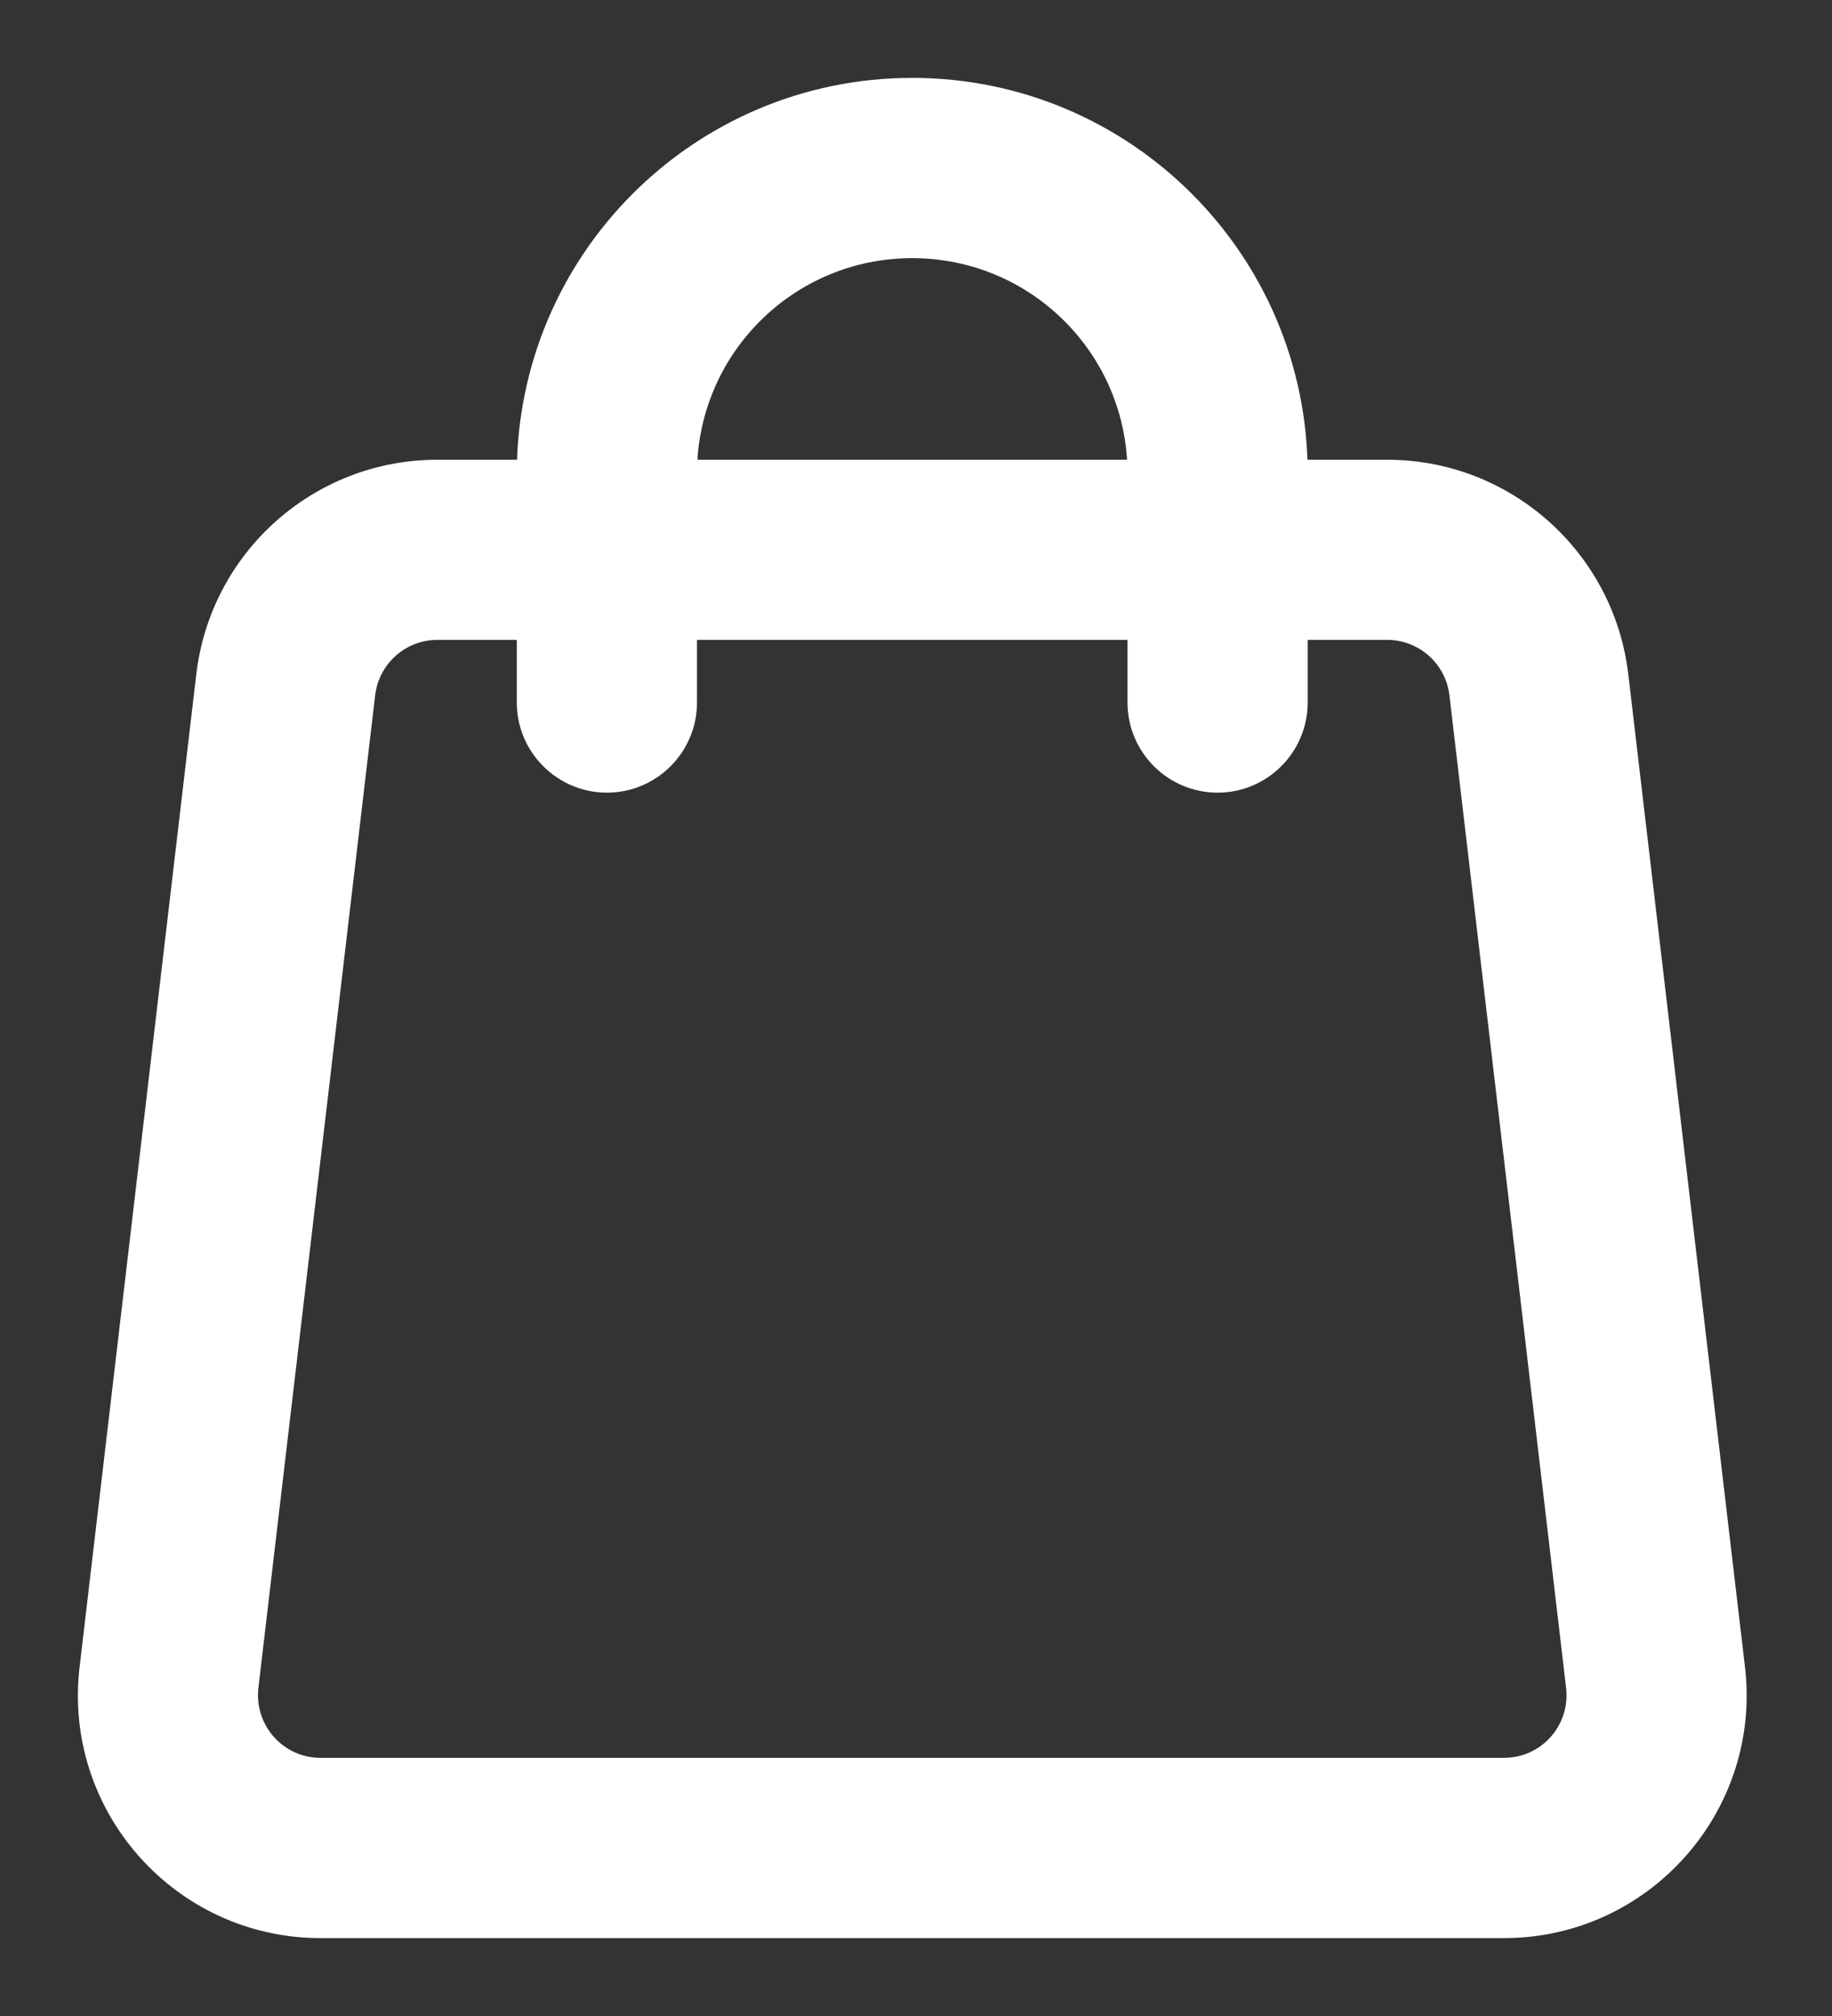
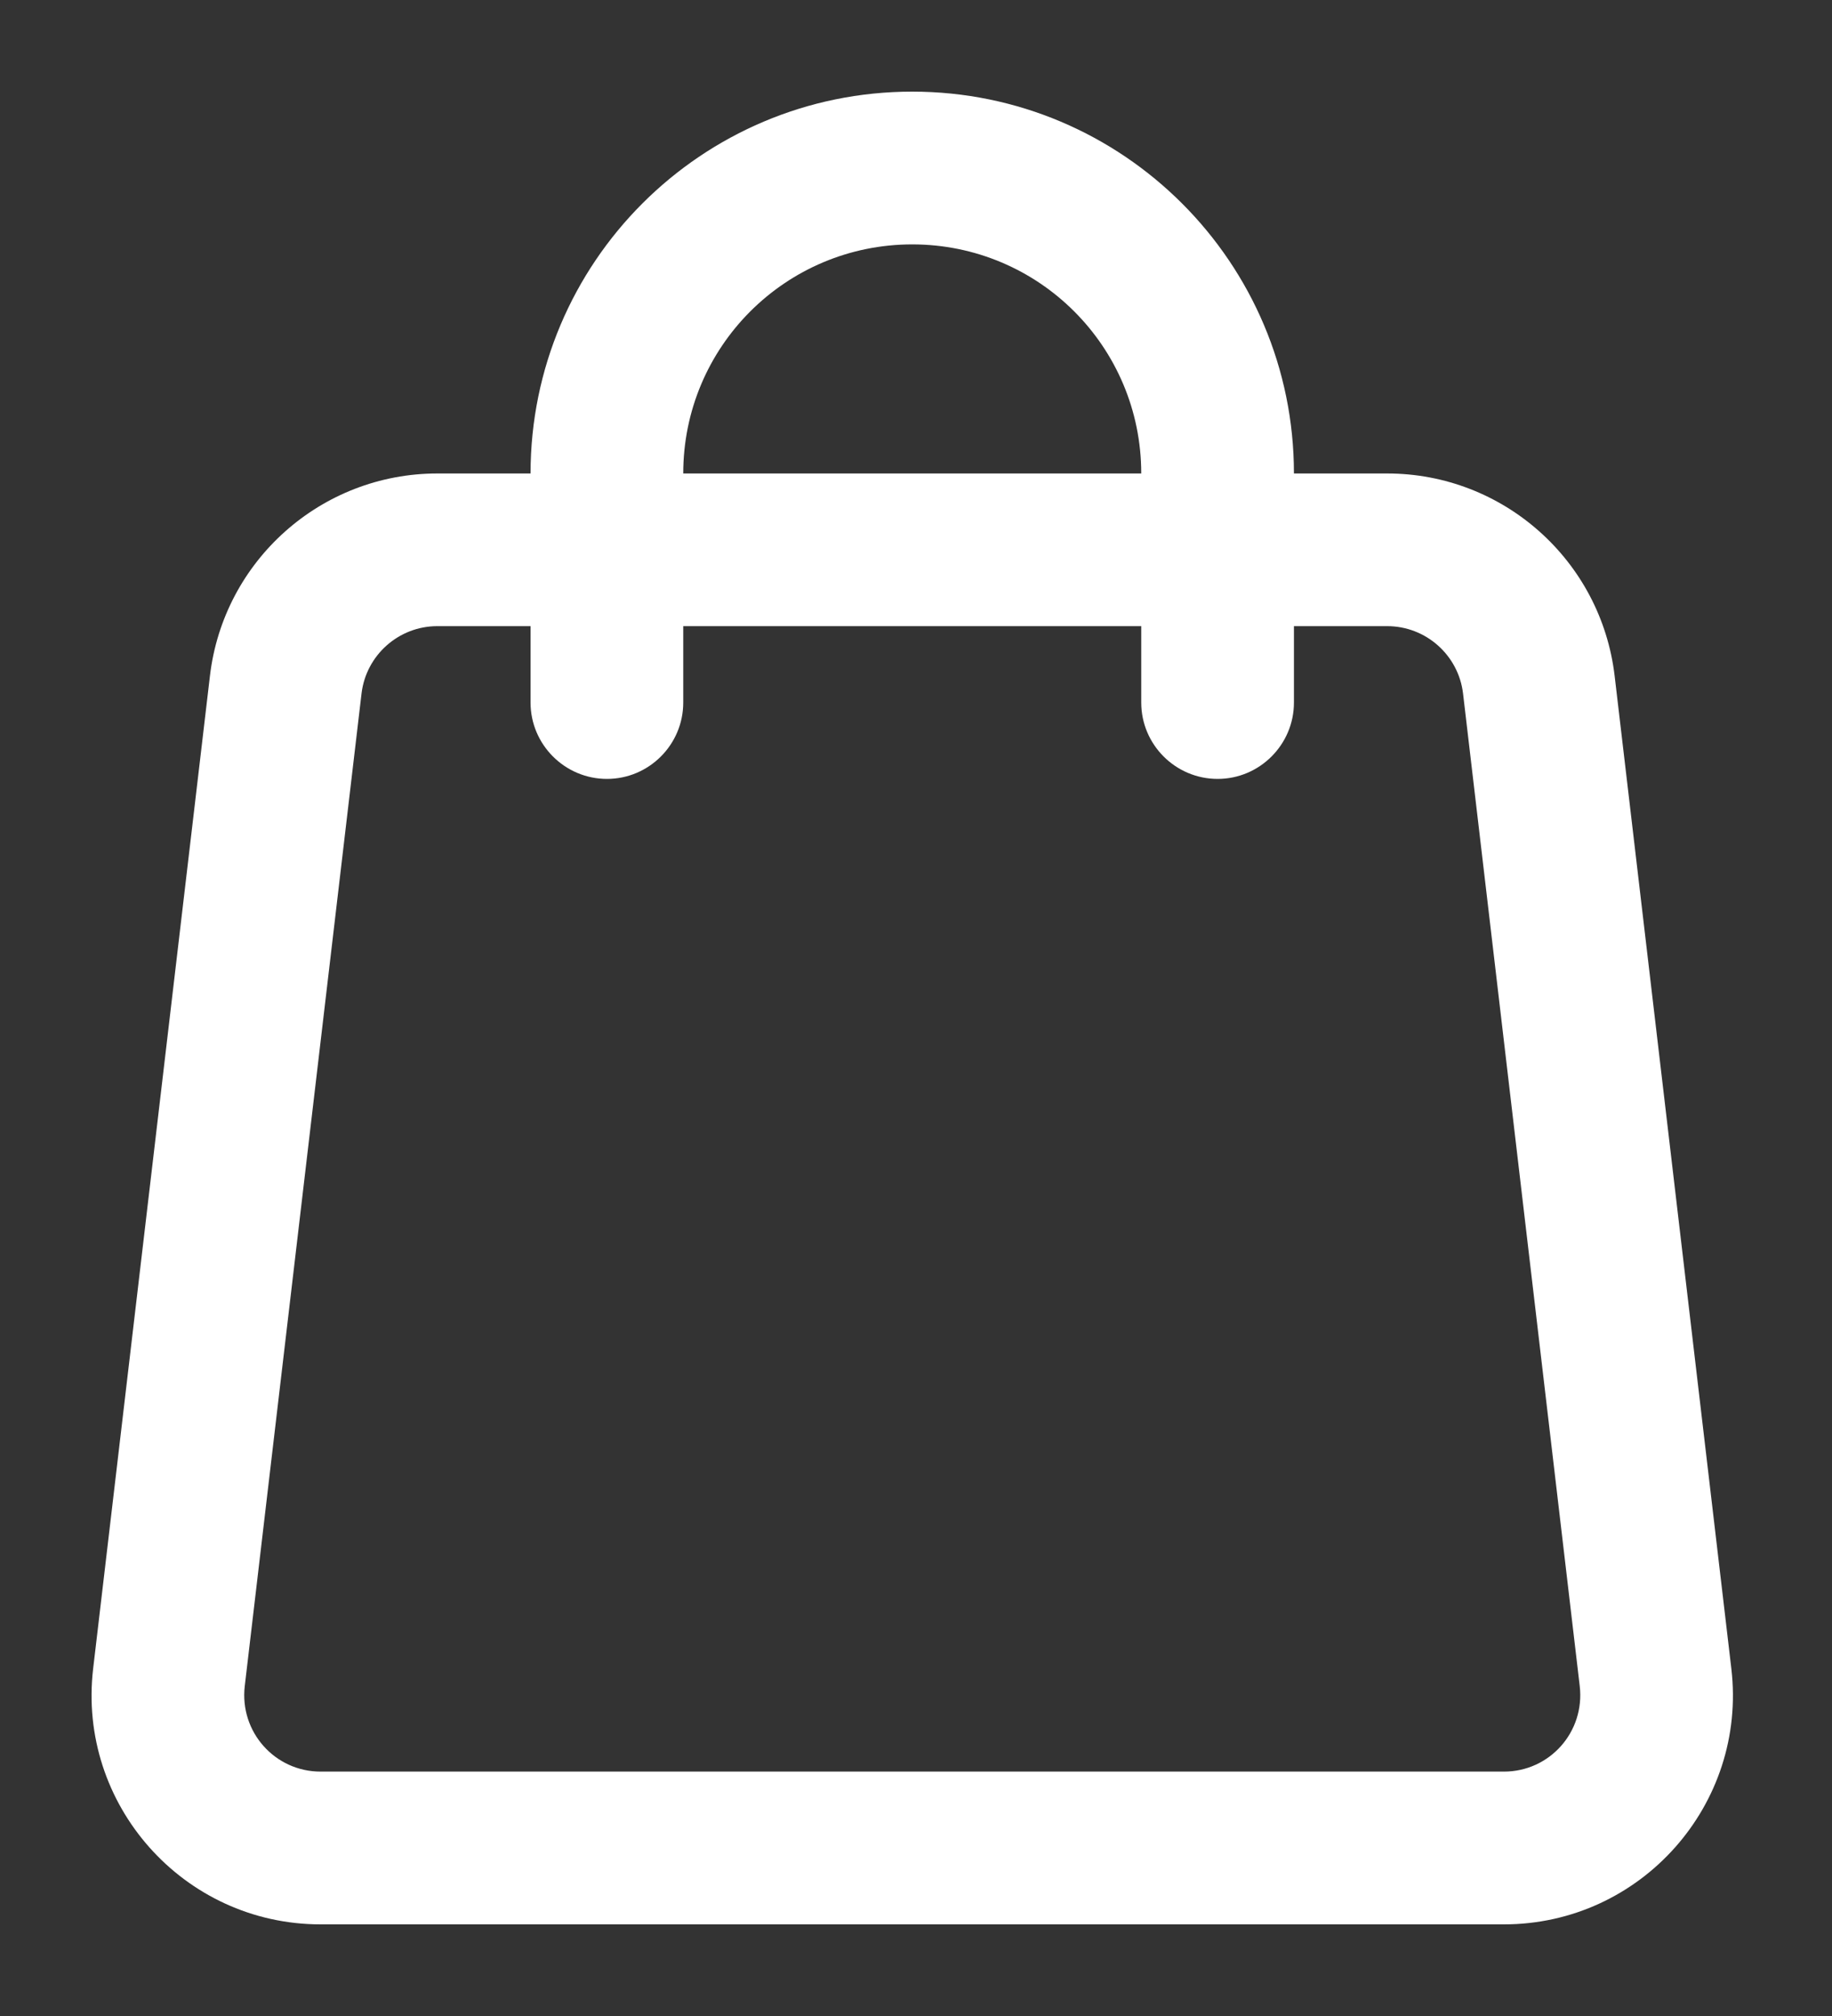
<svg xmlns="http://www.w3.org/2000/svg" width="20" height="22" viewBox="0 0 20 22" fill="none">
  <rect x="0" y="0" width="20" height="22" fill="#333333" stroke="none" />
  <path fill-rule="evenodd" clip-rule="evenodd" d="M9.959 2.667C8.578 2.667 7.459 3.783 7.459 5.167H12.459C12.459 3.783 11.34 2.667 9.959 2.667ZM12.459 6.833V7.667C12.459 8.125 12.832 8.5 13.293 8.5C13.752 8.5 14.126 8.125 14.126 7.667V6.833H15.144C15.567 6.833 15.922 7.15 15.972 7.567L17.246 18.4C17.304 18.9 16.918 19.333 16.418 19.333H3.5C3.001 19.333 2.614 18.9 2.672 18.4L3.947 7.567C3.997 7.15 4.352 6.833 4.774 6.833H5.792V7.667C5.792 8.125 6.166 8.5 6.626 8.5C7.086 8.5 7.459 8.125 7.459 7.667V6.833H12.459ZM5.792 5.167H4.774C3.507 5.167 2.44 6.117 2.292 7.375L1.017 18.208C0.842 19.692 2.003 21 3.5 21H16.418C17.915 21 19.076 19.692 18.901 18.208L17.627 7.375C17.478 6.117 16.412 5.167 15.144 5.167H14.126C14.126 2.867 12.26 1 9.959 1C7.657 1 5.792 2.867 5.792 5.167Z" fill="#ffffff" />
-   <path d="M7.459 5.167H7.309V5.317H7.459V5.167ZM12.459 5.167V5.317H12.609V5.167H12.459ZM12.459 6.833H12.609V6.683H12.459V6.833ZM14.126 6.833V6.683H13.976V6.833H14.126ZM15.972 7.567L16.121 7.549L16.121 7.549L15.972 7.567ZM17.246 18.4L17.395 18.383L17.395 18.383L17.246 18.4ZM2.672 18.4L2.524 18.383L2.523 18.383L2.672 18.4ZM3.947 7.567L3.798 7.549L3.798 7.549L3.947 7.567ZM5.792 6.833H5.942V6.683H5.792V6.833ZM7.459 6.833V6.683H7.309V6.833H7.459ZM2.292 7.375L2.143 7.357L2.143 7.357L2.292 7.375ZM1.017 18.208L1.166 18.226L1.166 18.226L1.017 18.208ZM18.901 18.208L18.752 18.226L18.752 18.226L18.901 18.208ZM17.627 7.375L17.776 7.357L17.776 7.357L17.627 7.375ZM14.126 5.167H13.976V5.317H14.126V5.167ZM9.959 2.517C8.496 2.517 7.309 3.7 7.309 5.167H7.609C7.609 3.866 8.661 2.817 9.959 2.817V2.517ZM7.459 5.317H12.459V5.017H7.459V5.317ZM12.609 5.167C12.609 3.7 11.423 2.517 9.959 2.517V2.817C11.257 2.817 12.309 3.866 12.309 5.167H12.609ZM12.309 6.833V7.667H12.609V6.833H12.309ZM12.309 7.667C12.309 8.208 12.749 8.65 13.293 8.65V8.35C12.915 8.35 12.609 8.042 12.609 7.667H12.309ZM13.293 8.65C13.835 8.65 14.276 8.208 14.276 7.667H13.976C13.976 8.042 13.669 8.35 13.293 8.35V8.65ZM14.276 7.667V6.833H13.976V7.667H14.276ZM14.126 6.983H15.144V6.683H14.126V6.983ZM15.144 6.983C15.491 6.983 15.782 7.243 15.823 7.585L16.121 7.549C16.062 7.057 15.643 6.683 15.144 6.683V6.983ZM15.823 7.584L17.097 18.418L17.395 18.383L16.121 7.549L15.823 7.584ZM17.097 18.417C17.145 18.828 16.828 19.183 16.418 19.183V19.483C17.008 19.483 17.463 18.971 17.395 18.383L17.097 18.417ZM16.418 19.183H3.5V19.483H16.418V19.183ZM3.5 19.183C3.091 19.183 2.774 18.828 2.821 18.417L2.523 18.383C2.455 18.971 2.911 19.483 3.5 19.483V19.183ZM2.821 18.418L4.096 7.584L3.798 7.549L2.524 18.383L2.821 18.418ZM4.096 7.585C4.137 7.243 4.428 6.983 4.774 6.983V6.683C4.276 6.683 3.857 7.057 3.798 7.549L4.096 7.585ZM4.774 6.983H5.792V6.683H4.774V6.983ZM5.642 6.833V7.667H5.942V6.833H5.642ZM5.642 7.667C5.642 8.208 6.083 8.65 6.626 8.65V8.35C6.249 8.35 5.942 8.042 5.942 7.667H5.642ZM6.626 8.65C7.169 8.65 7.609 8.208 7.609 7.667H7.309C7.309 8.042 7.003 8.35 6.626 8.35V8.65ZM7.609 7.667V6.833H7.309V7.667H7.609ZM7.459 6.983H12.459V6.683H7.459V6.983ZM5.792 5.017H4.774V5.317H5.792V5.017ZM4.774 5.017C3.43 5.017 2.3 6.024 2.143 7.357L2.441 7.393C2.58 6.21 3.583 5.317 4.774 5.317V5.017ZM2.143 7.357L0.869 18.191L1.166 18.226L2.441 7.393L2.143 7.357ZM0.869 18.191C0.683 19.763 1.913 21.15 3.5 21.15V20.85C2.093 20.85 1.002 19.62 1.166 18.226L0.869 18.191ZM3.5 21.15H16.418V20.85H3.5V21.15ZM16.418 21.15C18.005 21.15 19.235 19.763 19.05 18.191L18.752 18.226C18.916 19.62 17.825 20.85 16.418 20.85V21.15ZM19.05 18.191L17.776 7.357L17.478 7.393L18.752 18.226L19.05 18.191ZM17.776 7.357C17.618 6.024 16.488 5.017 15.144 5.017V5.317C16.335 5.317 17.338 6.21 17.478 7.393L17.776 7.357ZM15.144 5.017H14.126V5.317H15.144V5.017ZM14.276 5.167C14.276 2.784 12.343 0.85 9.959 0.85V1.15C12.177 1.15 13.976 2.949 13.976 5.167H14.276ZM9.959 0.85C7.575 0.85 5.642 2.784 5.642 5.167H5.942C5.942 2.949 7.74 1.15 9.959 1.15V0.85Z" fill="#ffffff" />
</svg>